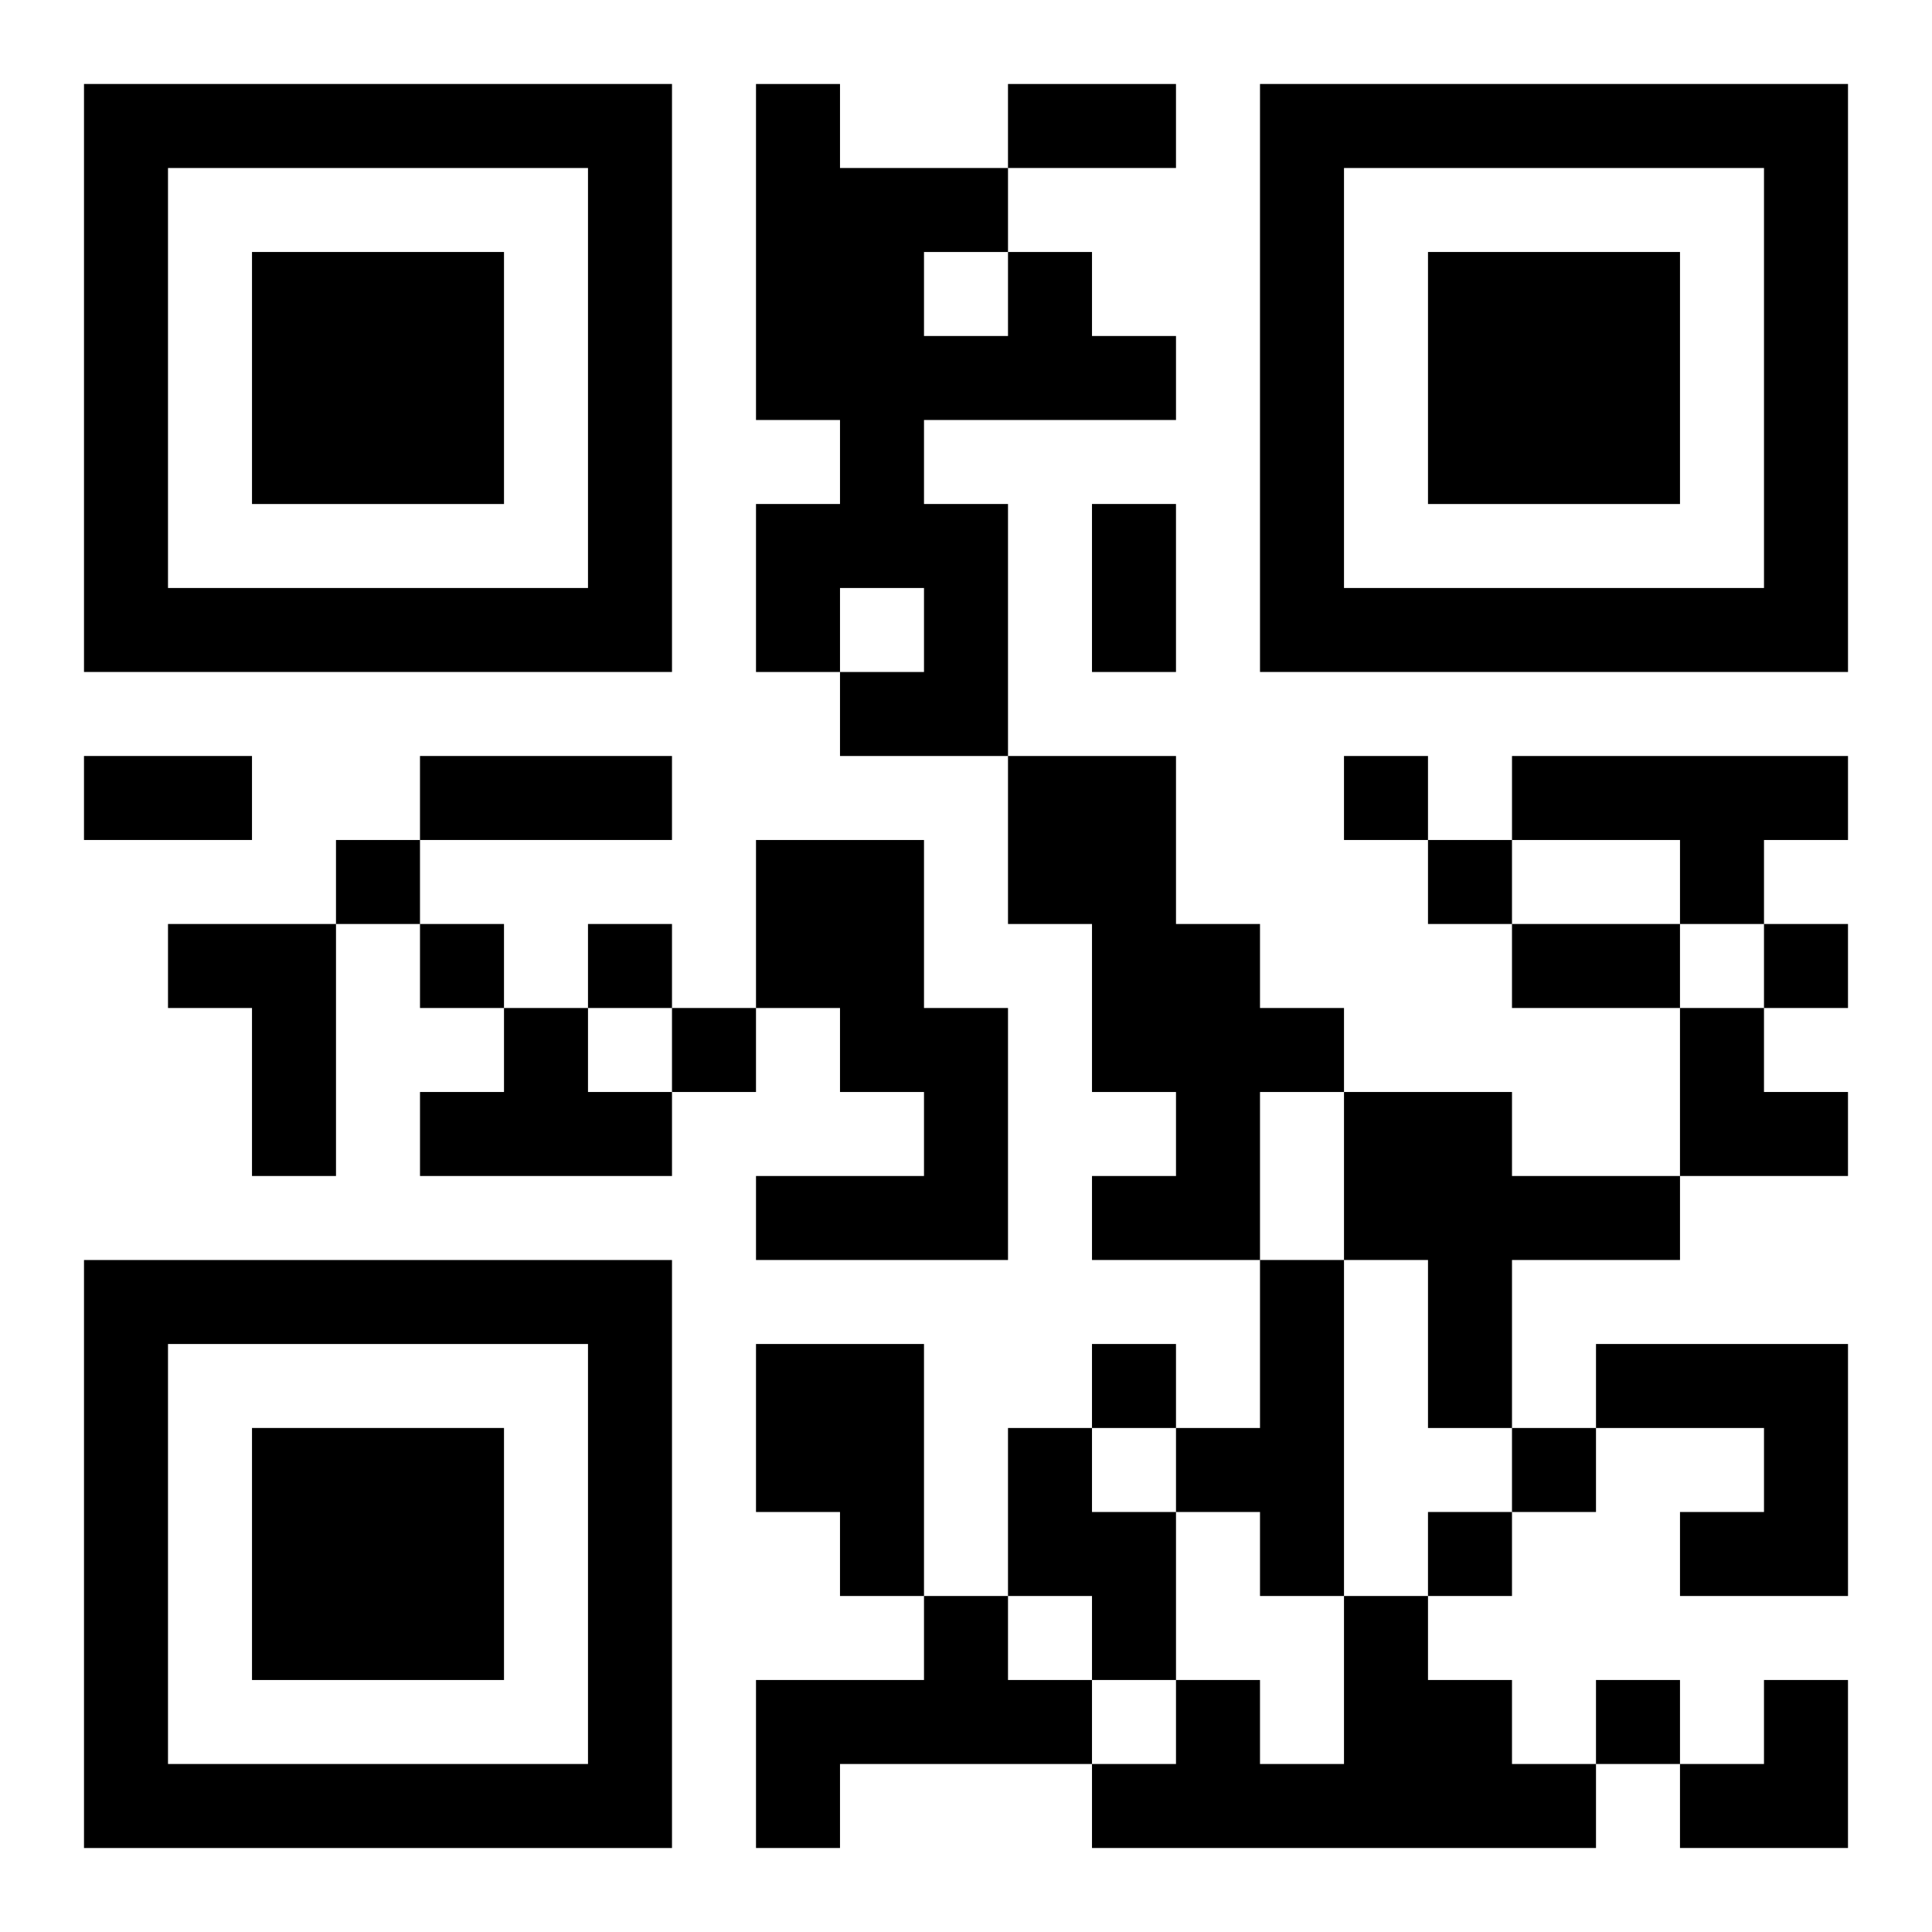
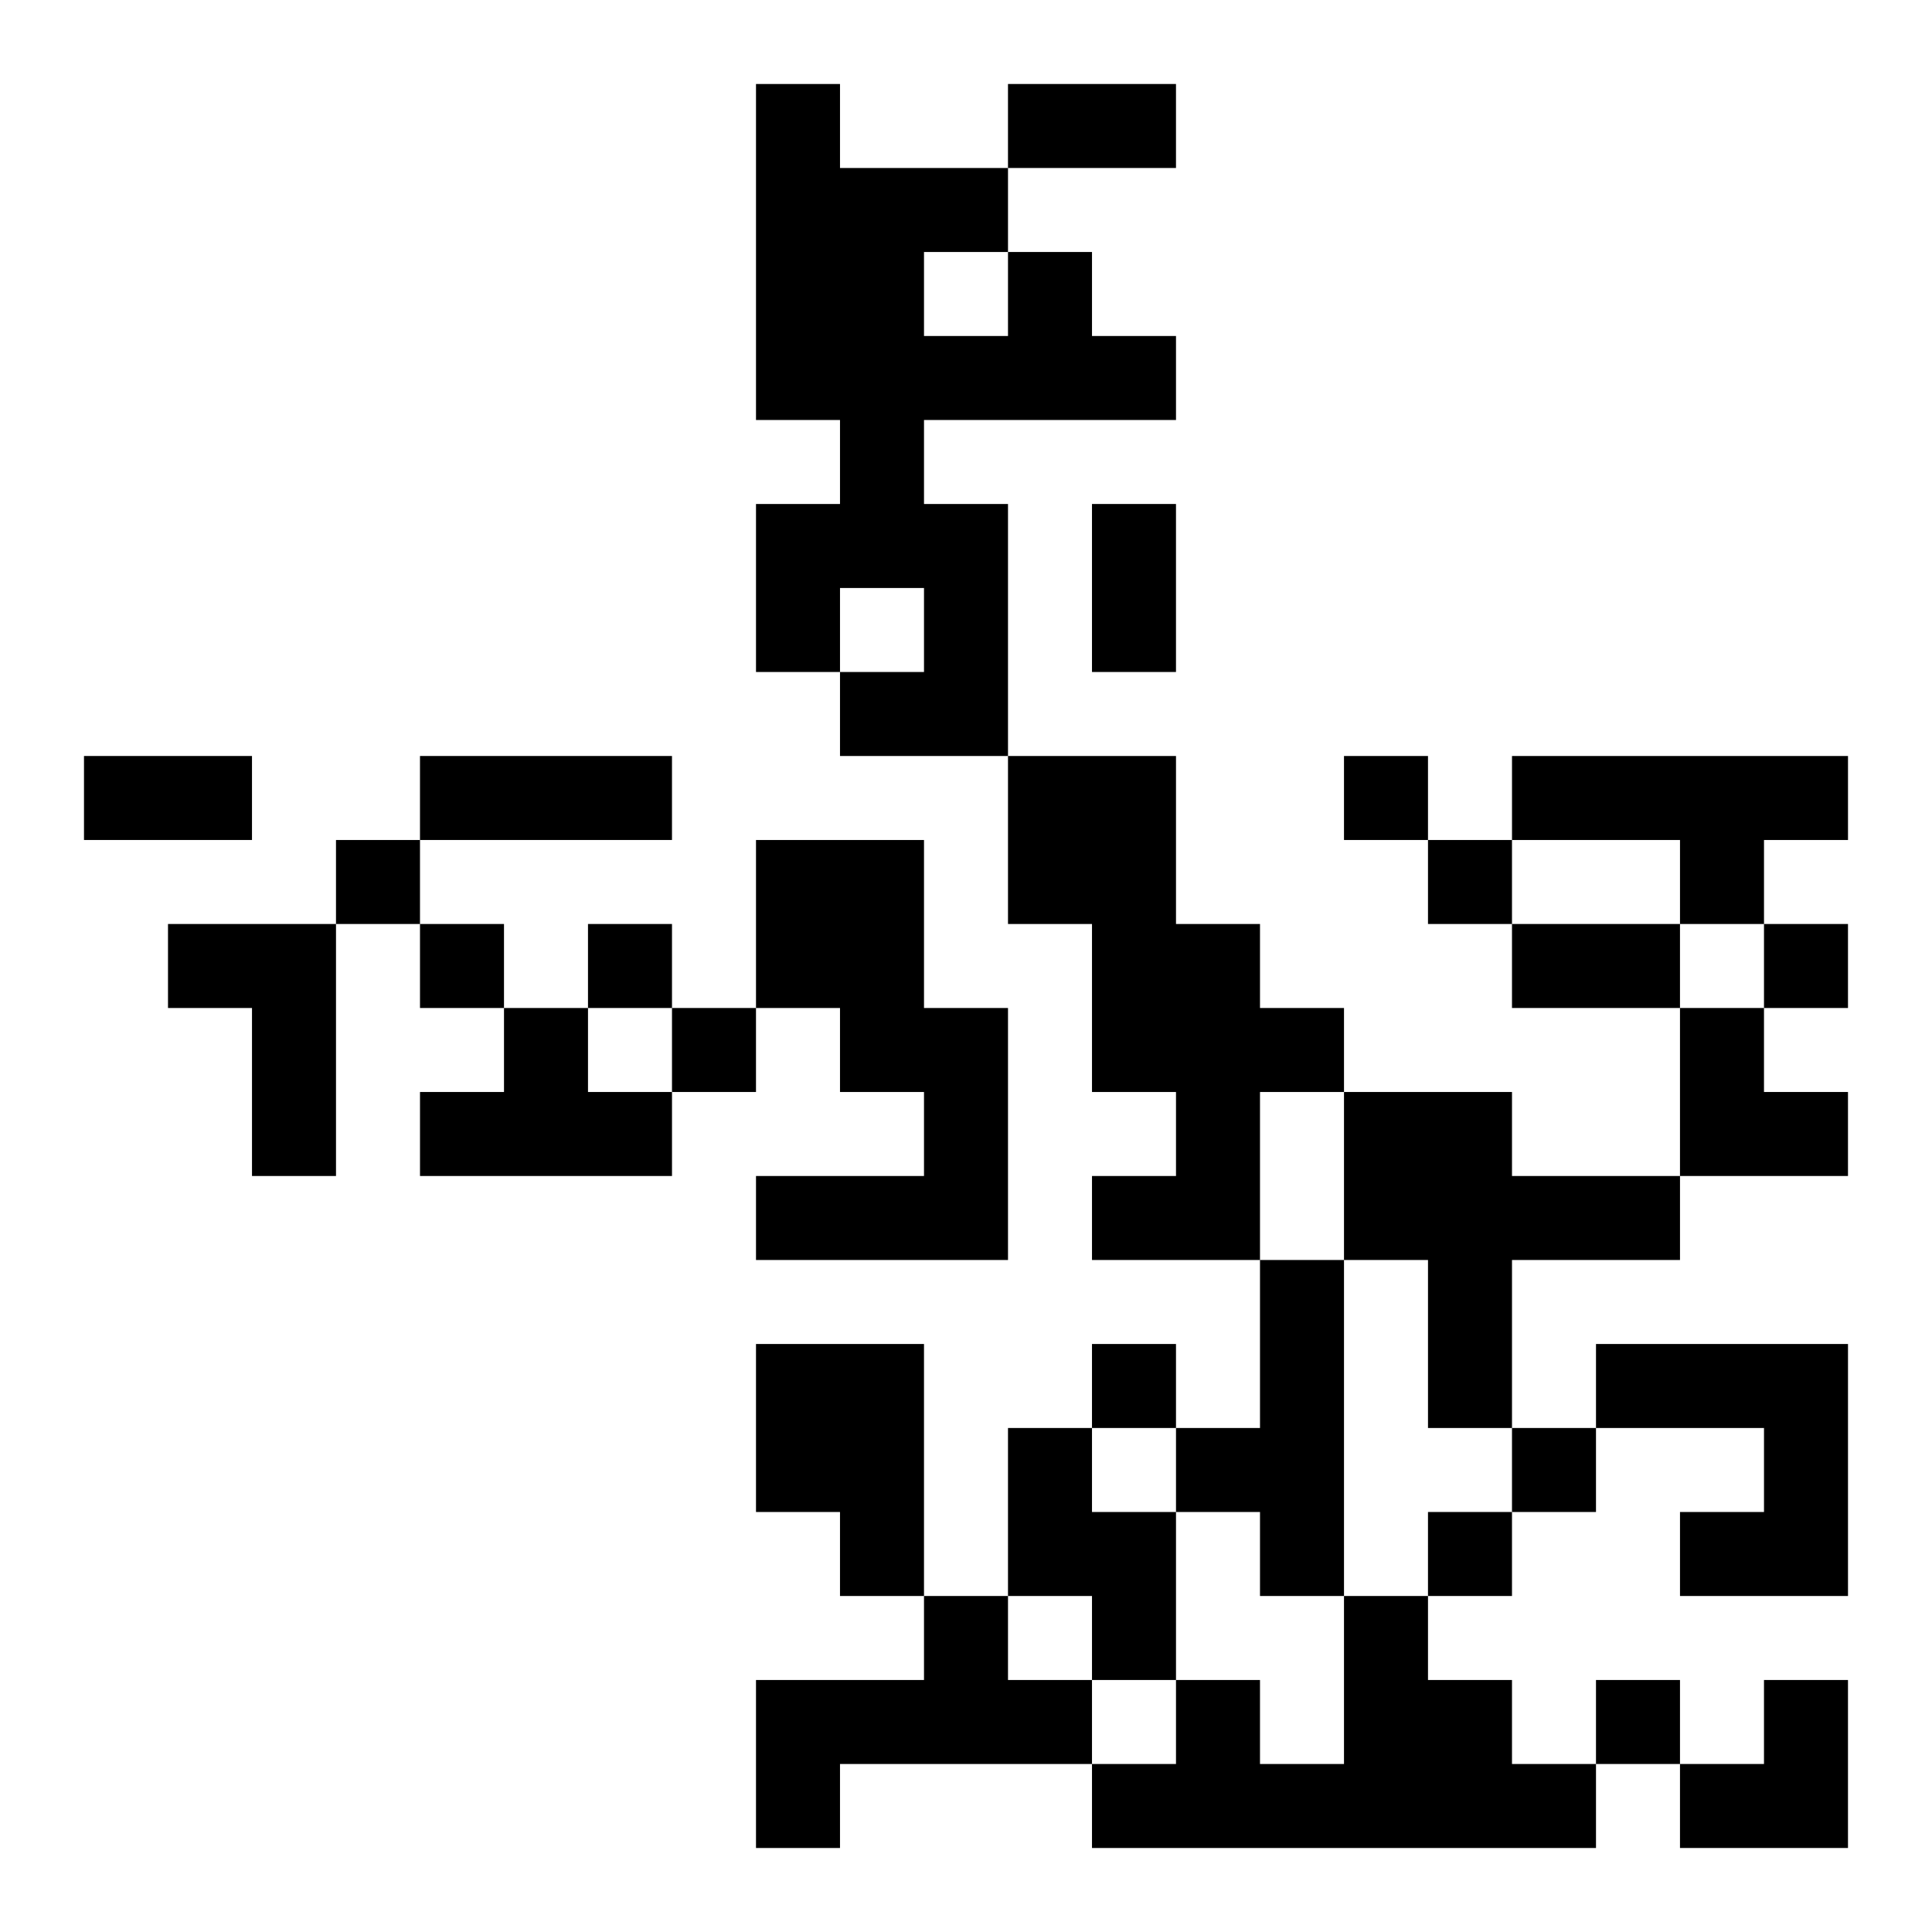
<svg xmlns="http://www.w3.org/2000/svg" xmlns:xlink="http://www.w3.org/1999/xlink" width="250" height="250" baseProfile="full" version="1.1" viewBox="-1 -1 23 23">
  <symbol id="a">
-     <path d="m0 7v7h7v-7h-7zm1 1h5v5h-5v-5zm1 1v3h3v-3h-3z" />
-   </symbol>
+     </symbol>
  <use y="-7" xlink:href="#a" />
  <use y="7" xlink:href="#a" />
  <use x="14" y="-7" xlink:href="#a" />
  <path d="m11 2h1v1h1v1h-3v1h1v3h-2v-1h1v-1h-1v1h-1v-2h1v-1h-1v-4h1v1h2v1m-1 0v1h1v-1h-1m1 6h2v2h1v1h1v1h-1v2h-2v-1h1v-1h-1v-2h-1v-2m6 0h4v1h-1v1h-1v-1h-2v-1m-9 1h2v2h1v3h-3v-1h2v-1h-1v-1h-1v-2m-7 1h2v3h-1v-2h-1v-1m4 1h1v1h1v1h-3v-1h1v-1m10 1h2v1h2v1h-2v2h-1v-2h-1v-2m-1 2h1v4h-1v-1h-1v-1h1v-2m-6 1h2v3h-1v-1h-1v-2m10 0h3v3h-2v-1h1v-1h-2v-1m-7 1h1v1h1v2h-1v-1h-1v-2m-1 2h1v1h1v1h-3v1h-1v-2h2v-1m5 0h1v1h1v1h1v1h-6v-1h1v-1h1v1h1v-2m0-10v1h1v-1h-1m-12 1v1h1v-1h-1m13 0v1h1v-1h-1m-12 1v1h1v-1h-1m2 0v1h1v-1h-1m14 0v1h1v-1h-1m-13 1v1h1v-1h-1m5 4v1h1v-1h-1m5 1v1h1v-1h-1m-1 1v1h1v-1h-1m2 2v1h1v-1h-1m-7-19h2v1h-2v-1m1 5h1v2h-1v-2m-12 3h2v1h-2v-1m4 0h3v1h-3v-1m13 2h2v1h-2v-1m2 1h1v1h1v1h-2zm0 8m1 0h1v2h-2v-1h1z" />
</svg>